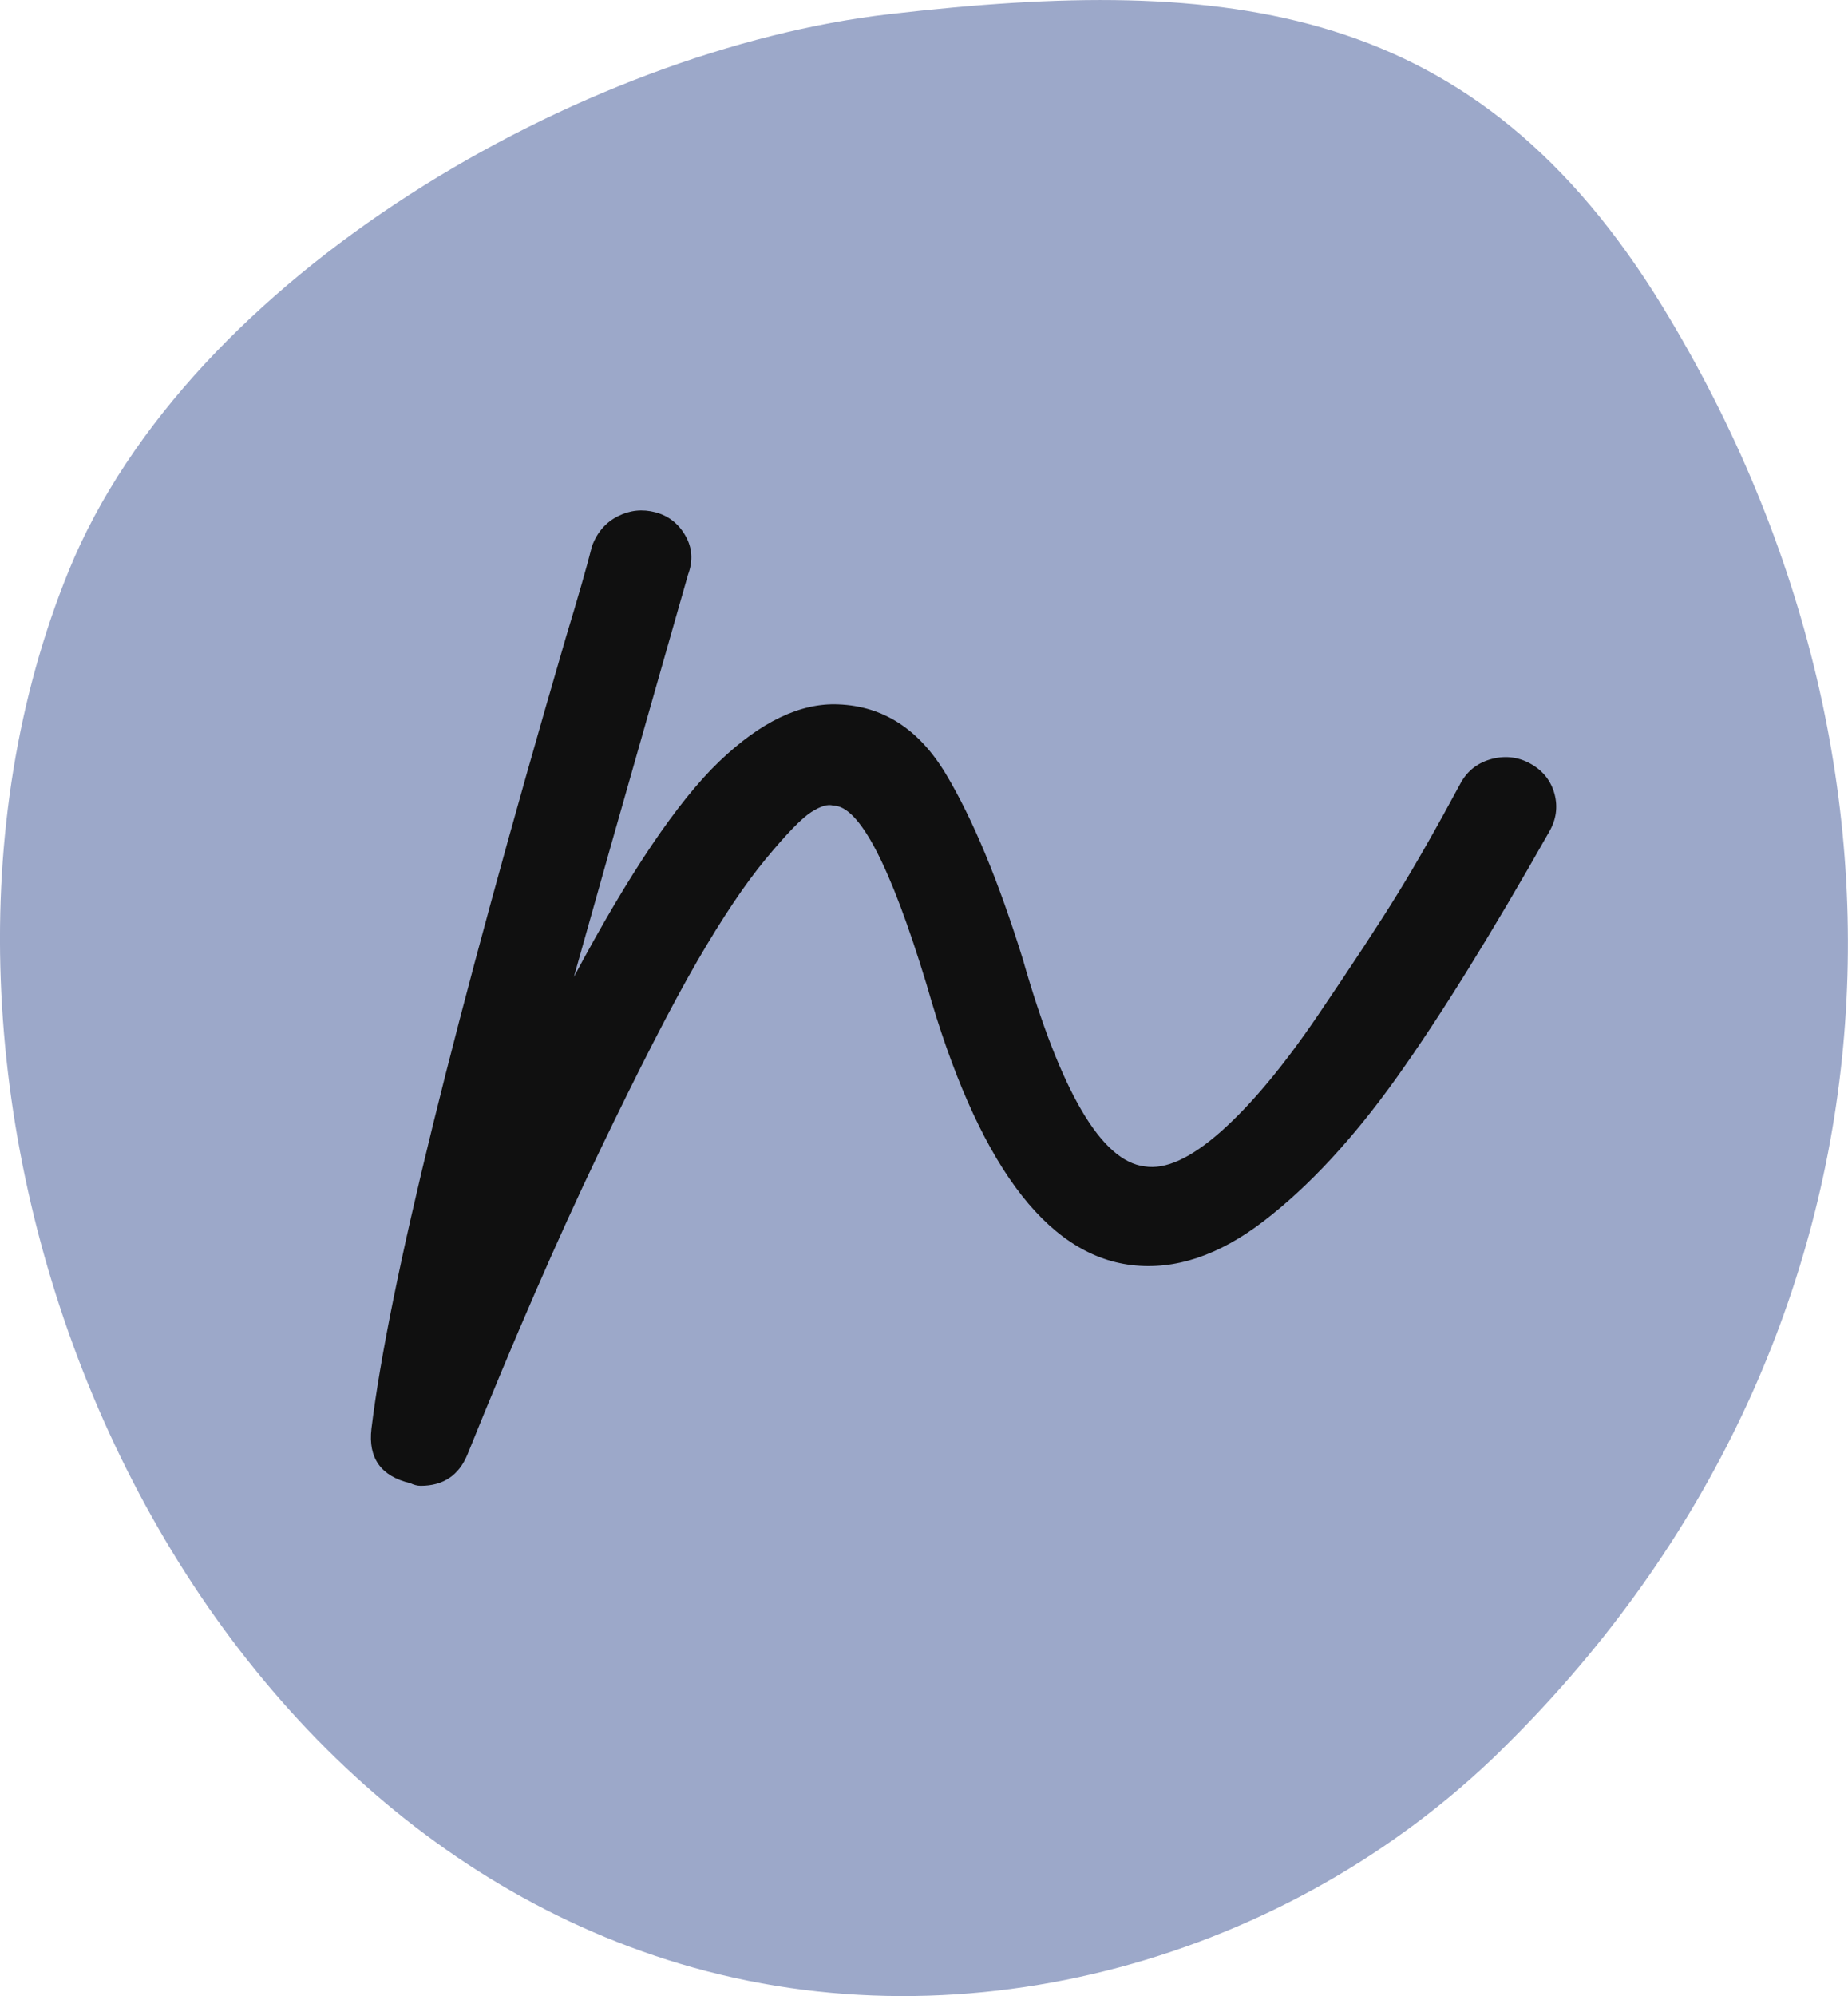
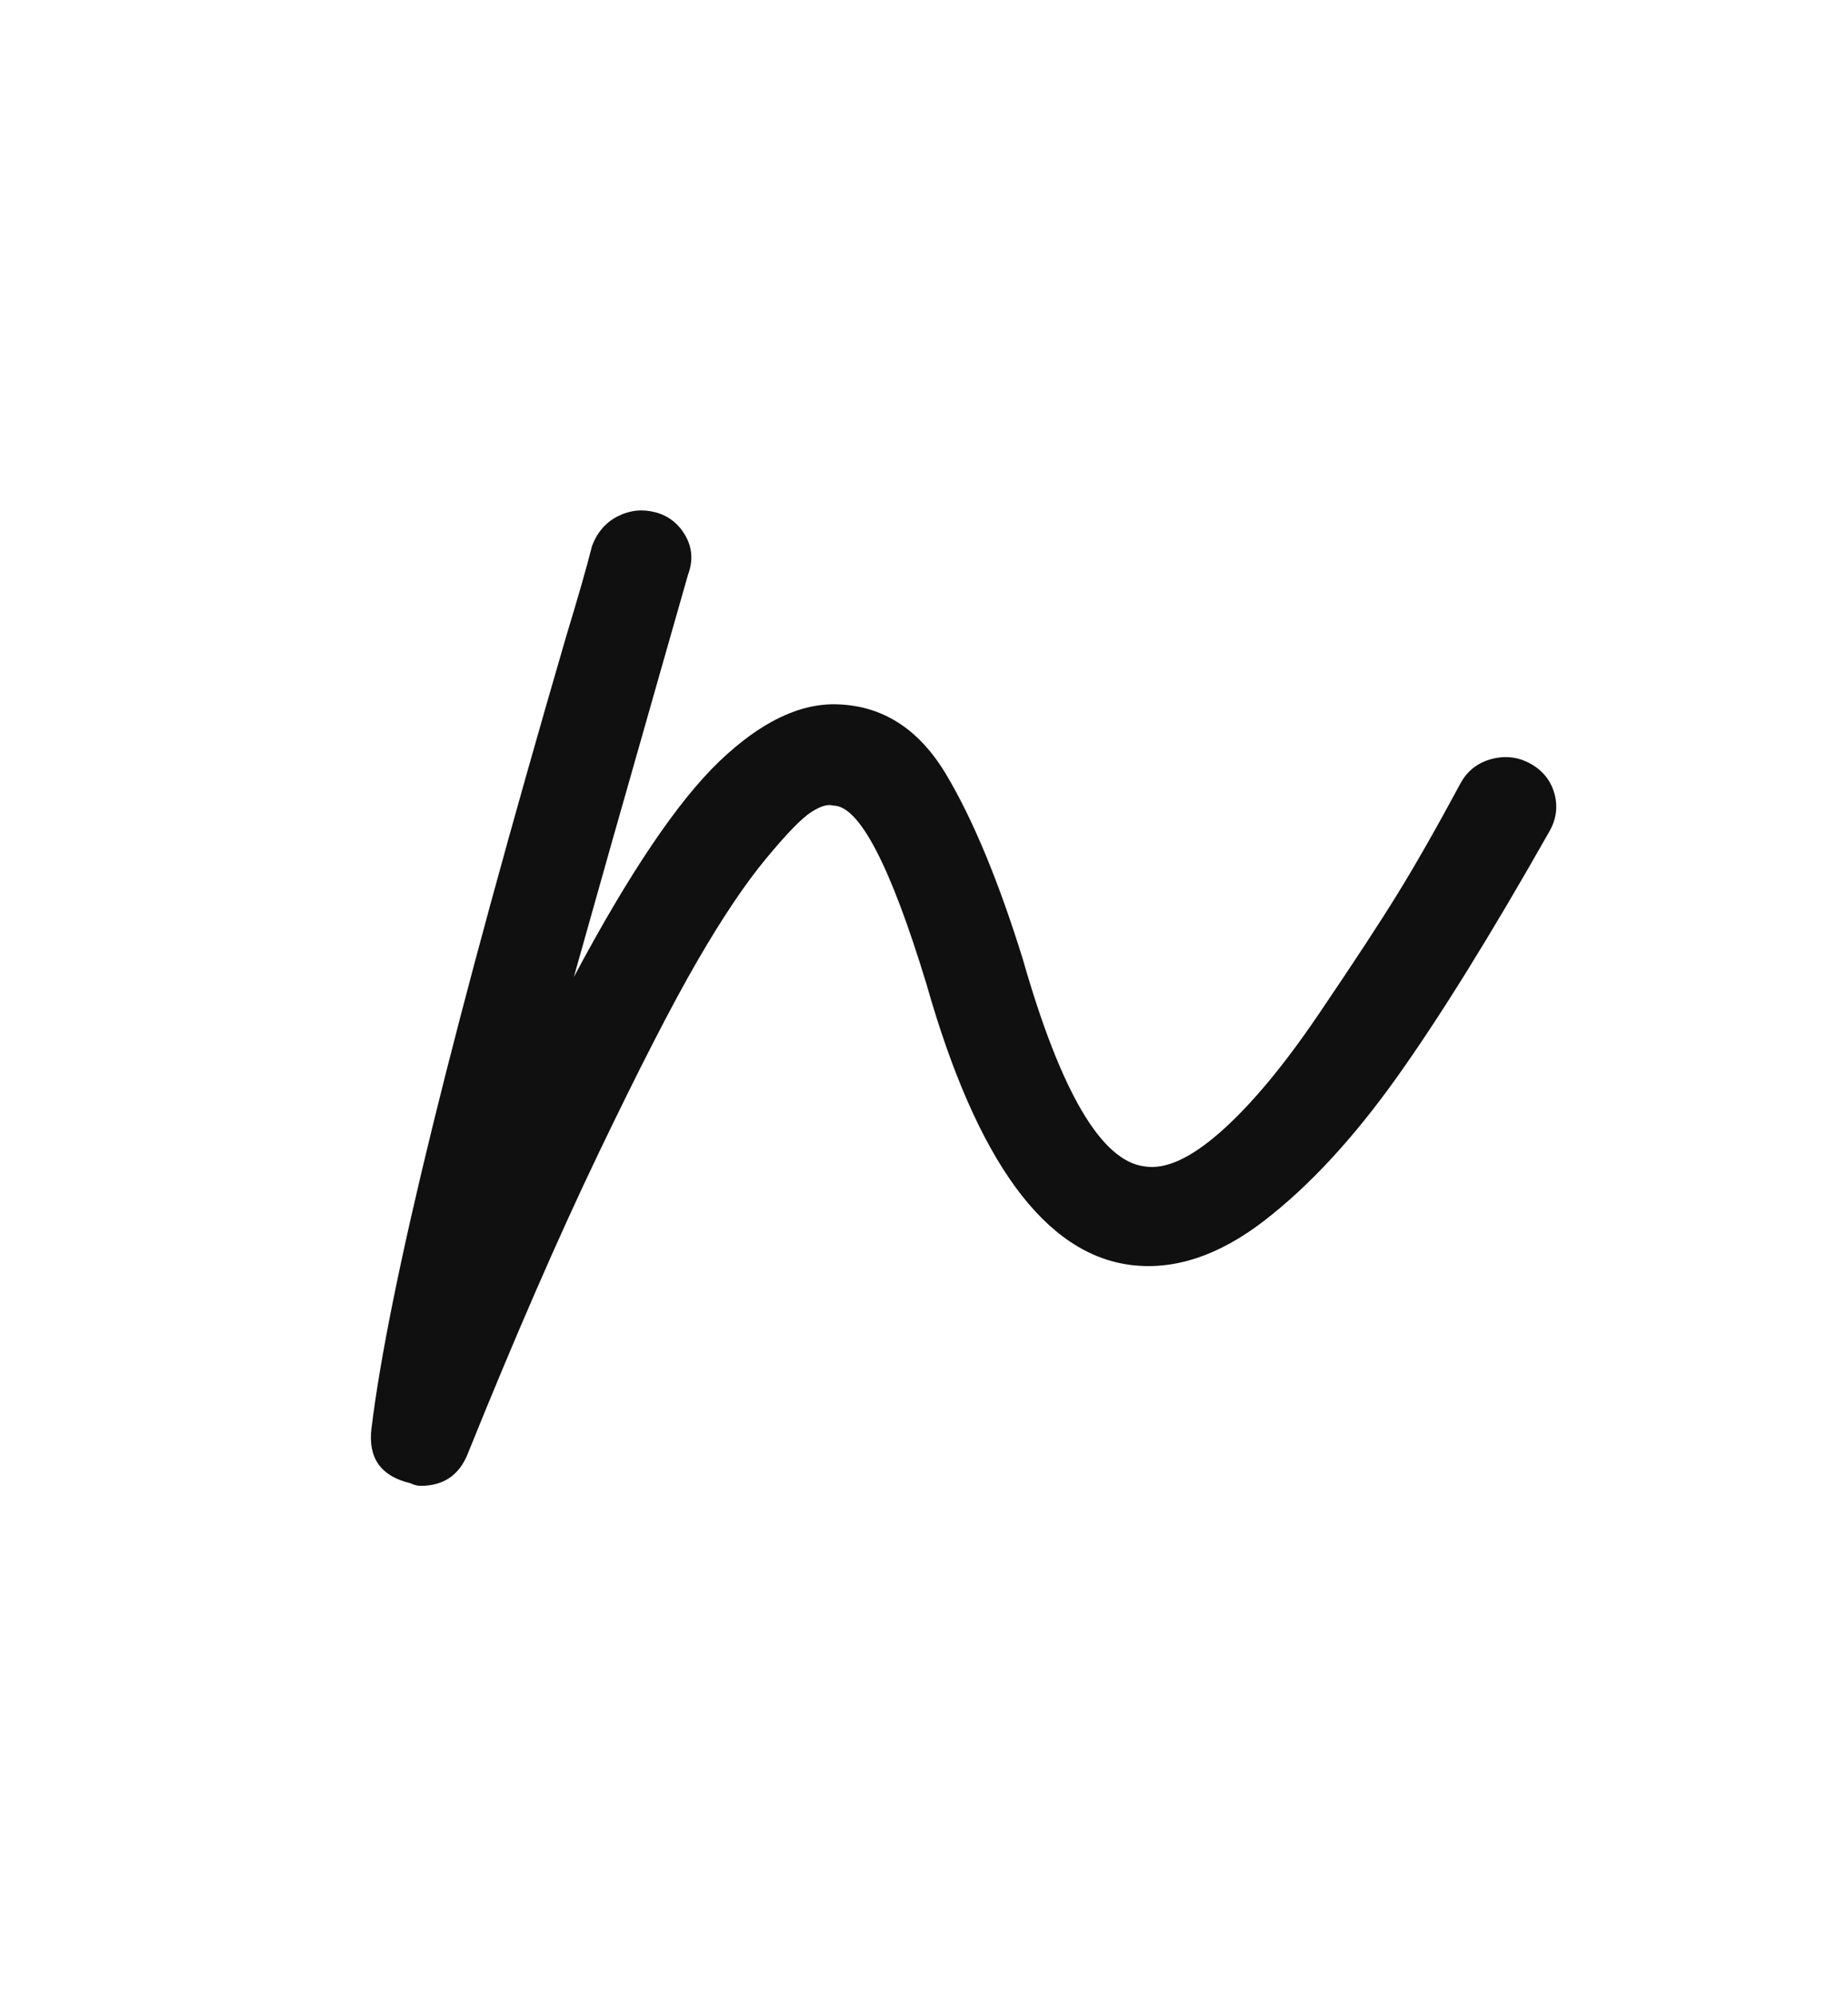
<svg xmlns="http://www.w3.org/2000/svg" id="Layer_1" viewBox="0 0 219.01 236.45">
-   <path d="M177.79,207.45c-25.02,24.45-62.94,35.42-97.18,25.18C16.17,213.35-16.31,127.64,8.14,67.63,22.42,32.59,69.06,5.85,105.43,1.67c40.36-4.65,69.53-1.5,91.65,34.73,34.35,56.28,28.64,124.2-19.3,171.05Z" fill="#9ca8c9" />
  <path d="M176.85,89.89c1.64-.41,3.18-.2,4.61.62,1.43.82,2.35,2,2.77,3.54.41,1.54.2,3.03-.62,4.46-6.97,12.3-13.02,22.04-18.14,29.21-5.13,7.18-10.35,12.81-15.68,16.91-5.33,4.1-10.56,5.84-15.68,5.23-10.25-1.23-18.35-12.3-24.29-33.21-4.3-14.15-7.99-21.22-11.07-21.22-.62-.2-1.49.05-2.61.77-1.13.72-2.92,2.57-5.38,5.54-2.46,2.97-5.18,7.02-8.15,12.15-2.97,5.13-6.87,12.71-11.69,22.76-4.82,10.05-9.99,21.94-15.53,35.67-1.02,2.46-2.87,3.69-5.53,3.69-.41,0-.82-.11-1.23-.31-3.48-.82-5.02-2.97-4.61-6.46,2.05-16.81,9.74-48.07,23.06-93.79,1.43-4.71,2.46-8.3,3.08-10.76.61-1.64,1.64-2.82,3.07-3.54,1.43-.72,2.92-.87,4.46-.46,1.54.41,2.72,1.34,3.54,2.77.82,1.44.92,2.97.31,4.61-.41,1.44-1.44,5.03-3.07,10.76-4.51,15.79-7.99,28.09-10.46,36.9,6.56-12.3,12.3-20.8,17.22-25.52,4.92-4.71,9.63-6.97,14.14-6.77,5.33.21,9.58,2.97,12.76,8.3,3.18,5.33,6.2,12.61,9.07,21.83,4.51,15.79,9.33,23.99,14.45,24.6,2.46.41,5.48-.97,9.07-4.15,3.58-3.18,7.43-7.79,11.53-13.84,4.1-6.04,7.23-10.81,9.38-14.3,2.15-3.48,4.66-7.89,7.53-13.22.82-1.43,2.05-2.35,3.69-2.77Z" fill="#101010" />
</svg>